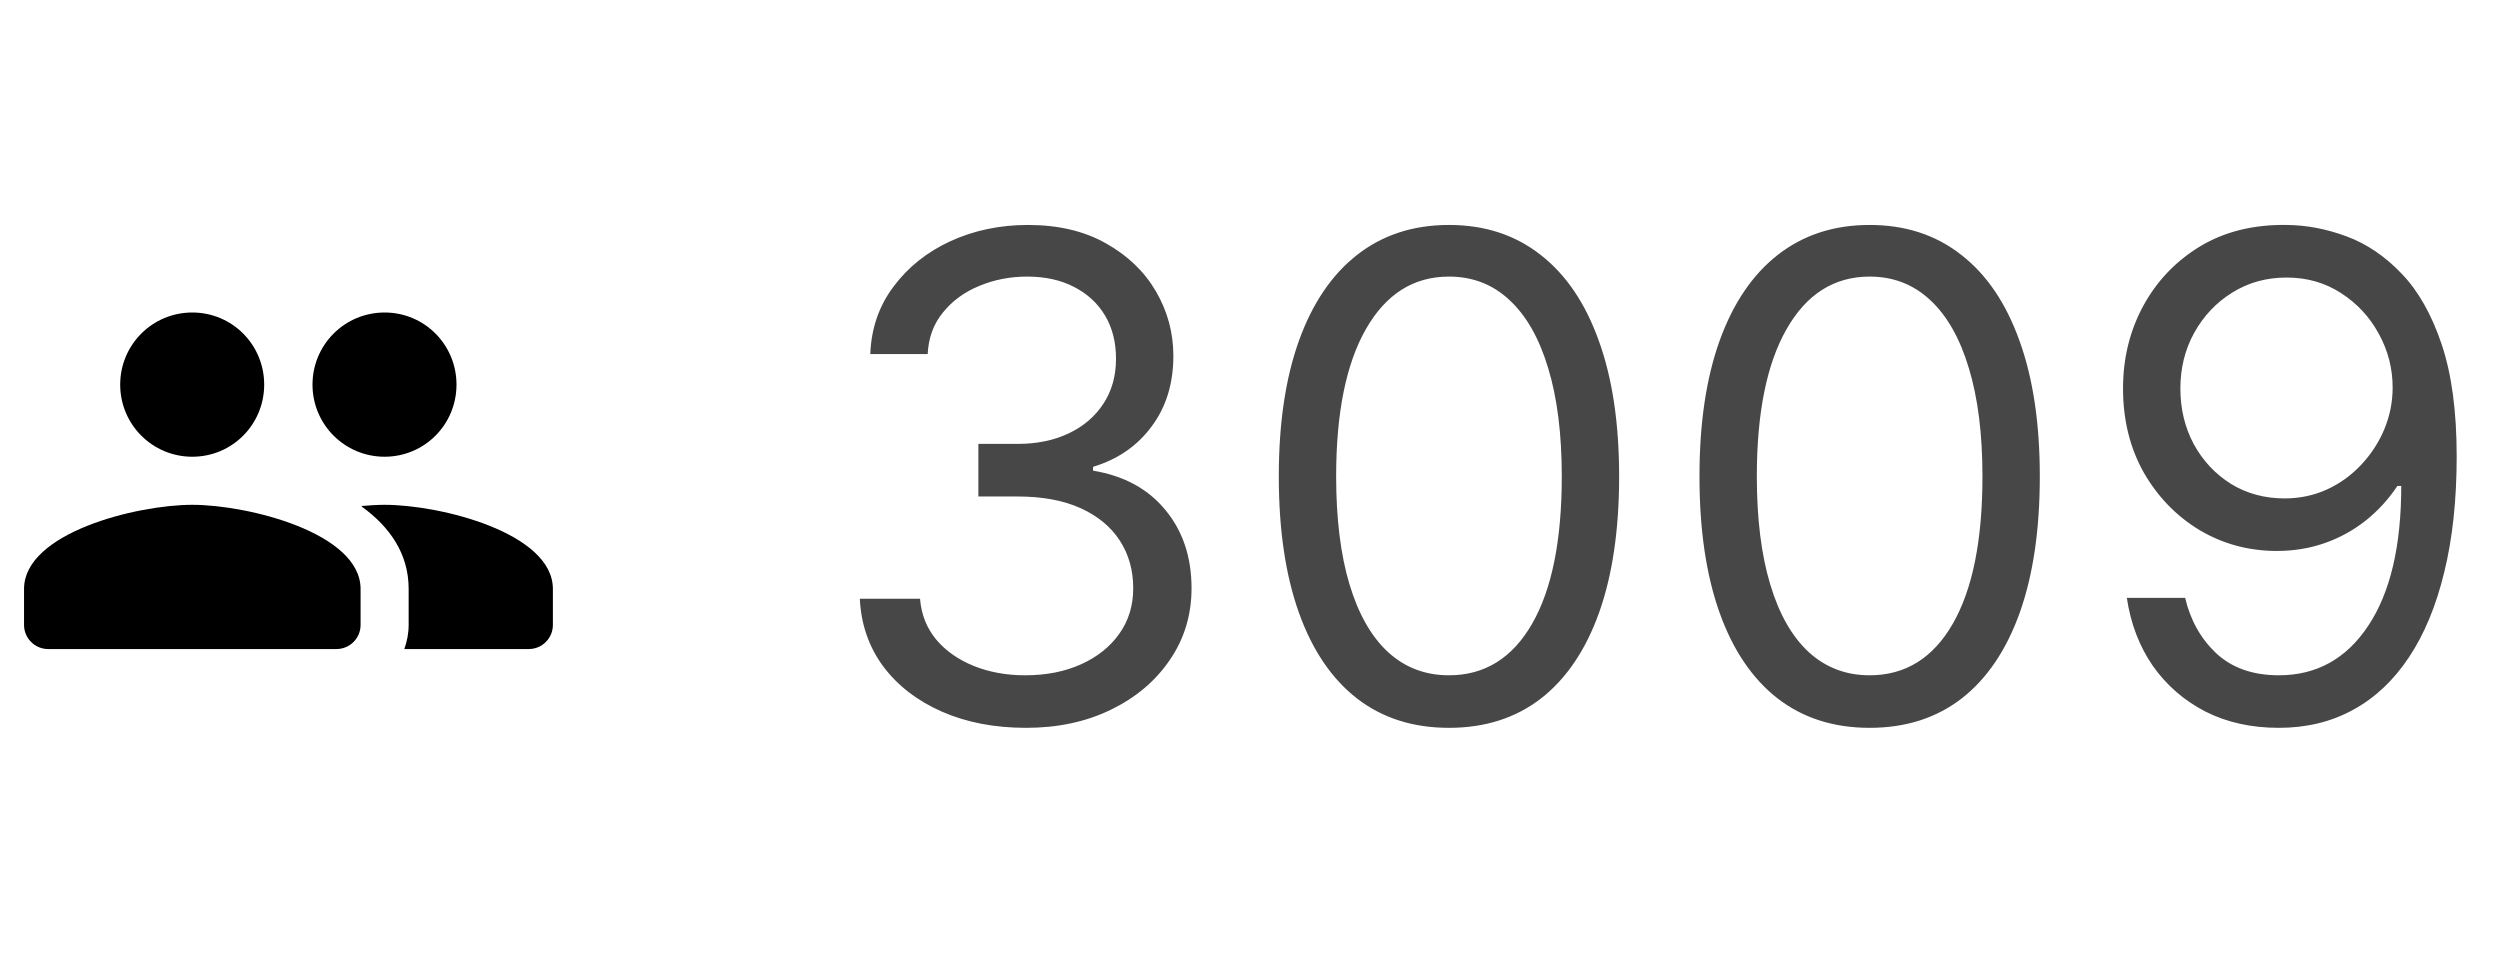
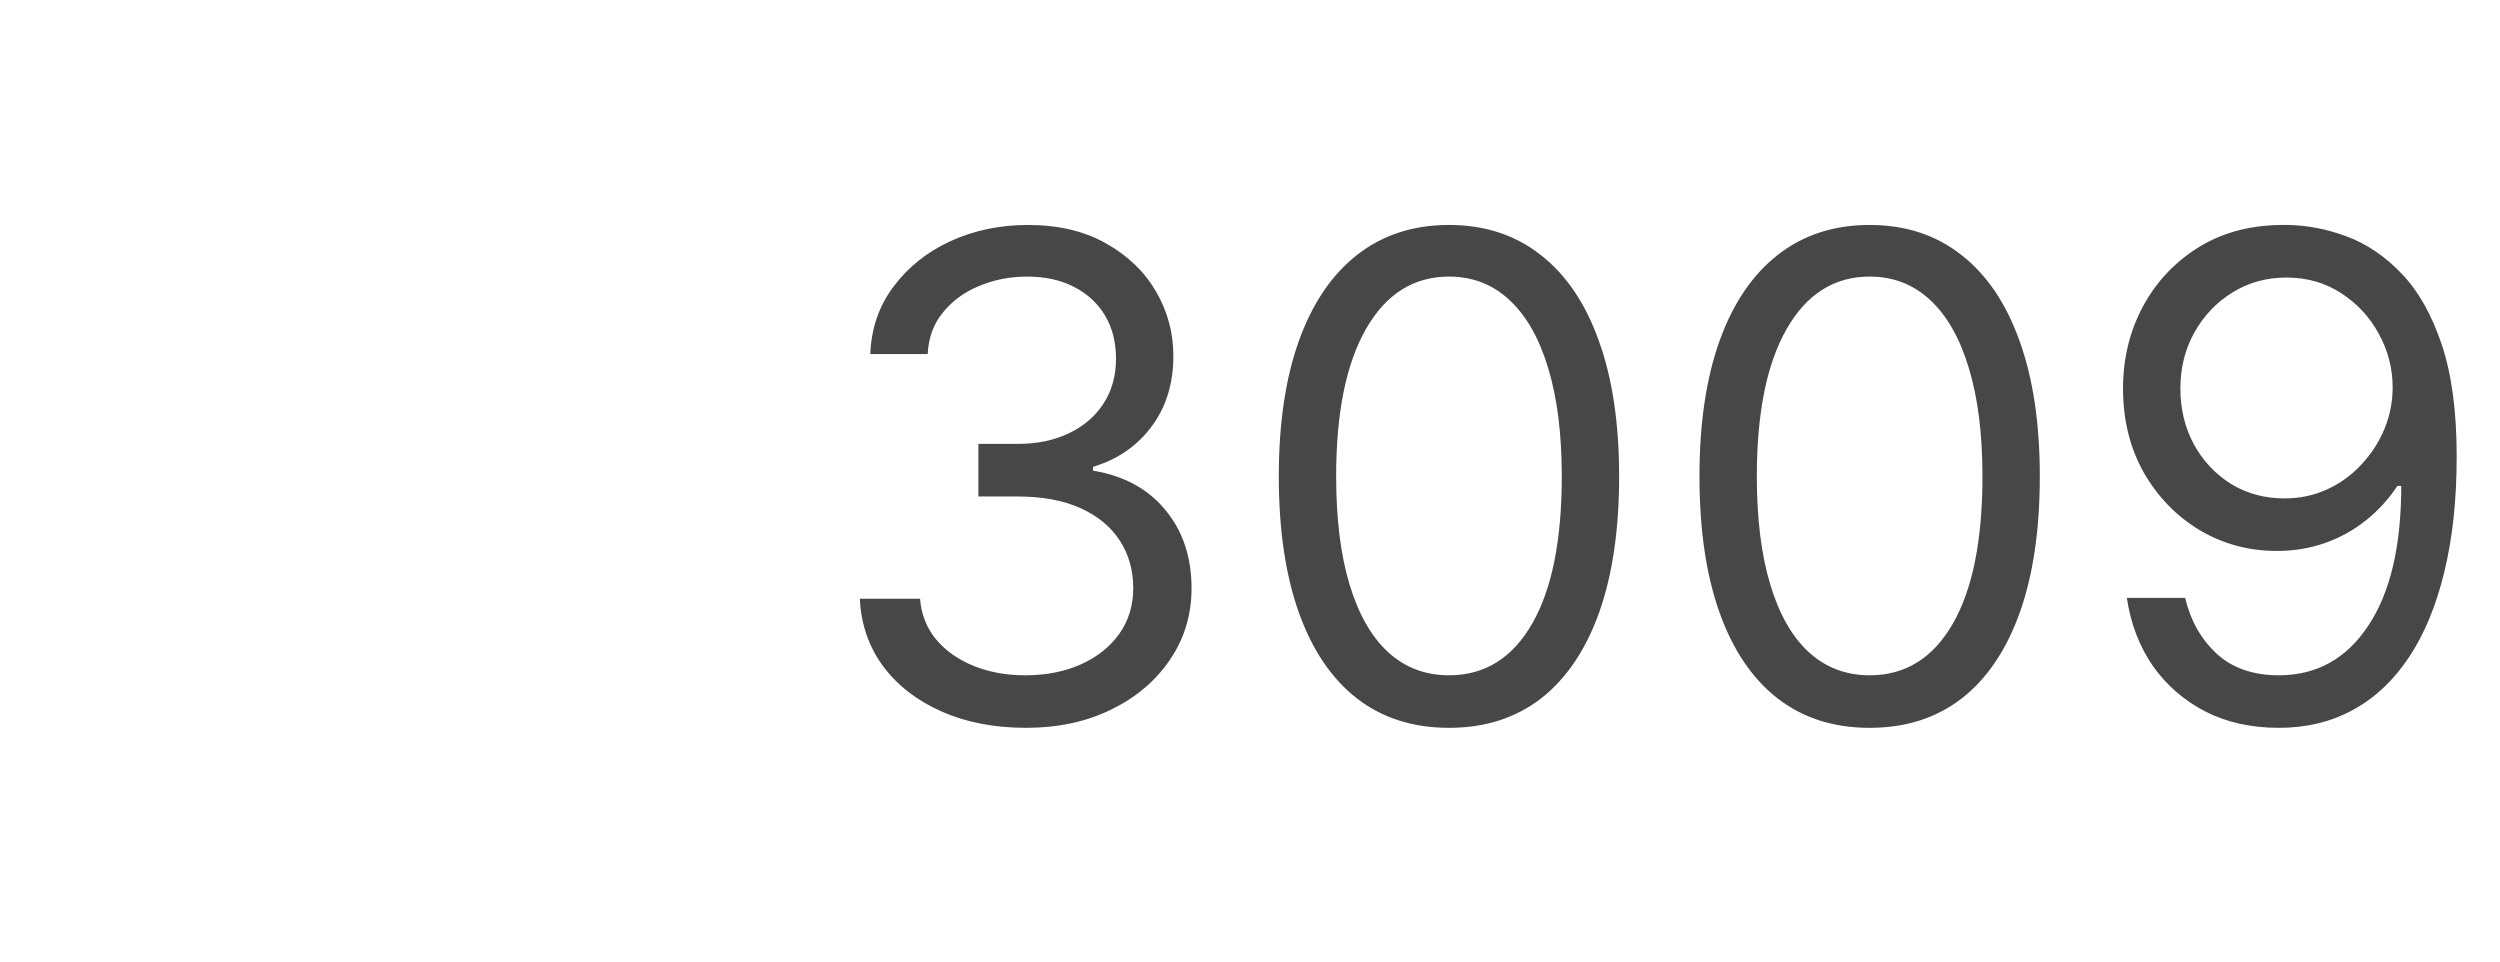
<svg xmlns="http://www.w3.org/2000/svg" width="52" height="20" viewBox="0 0 52 20" fill="none">
-   <path fill-rule="evenodd" clip-rule="evenodd" d="M5.495 8C5.495 8.83 4.83 9.5 4 9.5C3.17 9.5 2.5 8.83 2.5 8C2.5 7.17 3.17 6.5 4 6.5C4.83 6.5 5.495 7.17 5.495 8ZM9.495 8C9.495 8.83 8.83 9.5 8 9.5C7.17 9.5 6.5 8.83 6.5 8C6.5 7.17 7.17 6.5 8 6.5C8.83 6.5 9.495 7.17 9.495 8ZM4 10.5C2.835 10.5 0.5 11.085 0.5 12.25V13C0.5 13.275 0.725 13.5 1 13.5H7C7.275 13.5 7.5 13.275 7.5 13V12.25C7.5 11.085 5.165 10.5 4 10.5ZM7.515 10.525C7.69 10.51 7.855 10.5 8 10.5C9.165 10.5 11.5 11.085 11.5 12.25V13C11.5 13.275 11.275 13.5 11 13.5H8.41C8.465 13.345 8.5 13.175 8.5 13V12.25C8.5 11.515 8.105 10.96 7.535 10.545C7.533 10.543 7.532 10.541 7.53 10.539C7.527 10.534 7.522 10.528 7.515 10.525Z" fill="black" />
  <path opacity="0.9" d="M21.344 15.139C20.688 15.139 20.103 15.027 19.589 14.801C19.078 14.576 18.672 14.262 18.371 13.861C18.073 13.457 17.91 12.988 17.884 12.454H19.137C19.163 12.783 19.276 13.066 19.475 13.305C19.674 13.54 19.934 13.722 20.255 13.852C20.577 13.981 20.933 14.046 21.324 14.046C21.762 14.046 22.149 13.969 22.487 13.817C22.826 13.664 23.091 13.452 23.283 13.18C23.475 12.909 23.571 12.594 23.571 12.236C23.571 11.861 23.478 11.531 23.293 11.246C23.107 10.958 22.835 10.733 22.477 10.57C22.119 10.408 21.682 10.327 21.165 10.327H20.35V9.233H21.165C21.569 9.233 21.924 9.16 22.229 9.014C22.537 8.868 22.777 8.663 22.95 8.398C23.125 8.133 23.213 7.821 23.213 7.463C23.213 7.118 23.137 6.818 22.985 6.563C22.832 6.308 22.617 6.109 22.338 5.967C22.063 5.824 21.738 5.753 21.364 5.753C21.012 5.753 20.681 5.817 20.369 5.947C20.061 6.073 19.809 6.257 19.614 6.499C19.418 6.737 19.312 7.026 19.296 7.364H18.102C18.122 6.83 18.283 6.363 18.585 5.962C18.886 5.557 19.281 5.242 19.768 5.017C20.259 4.792 20.797 4.679 21.384 4.679C22.013 4.679 22.554 4.807 23.004 5.062C23.455 5.314 23.802 5.647 24.044 6.061C24.285 6.475 24.406 6.923 24.406 7.403C24.406 7.977 24.256 8.466 23.954 8.87C23.656 9.274 23.25 9.554 22.736 9.71V9.79C23.379 9.896 23.881 10.169 24.242 10.61C24.604 11.048 24.784 11.589 24.784 12.236C24.784 12.789 24.634 13.287 24.332 13.727C24.034 14.165 23.626 14.509 23.109 14.761C22.592 15.013 22.003 15.139 21.344 15.139ZM30.139 15.139C29.39 15.139 28.752 14.935 28.225 14.528C27.698 14.117 27.295 13.522 27.017 12.743C26.738 11.961 26.599 11.016 26.599 9.909C26.599 8.809 26.738 7.869 27.017 7.09C27.298 6.308 27.703 5.711 28.23 5.3C28.76 4.886 29.396 4.679 30.139 4.679C30.881 4.679 31.516 4.886 32.043 5.3C32.573 5.711 32.977 6.308 33.256 7.09C33.538 7.869 33.678 8.809 33.678 9.909C33.678 11.016 33.539 11.961 33.261 12.743C32.982 13.522 32.58 14.117 32.053 14.528C31.526 14.935 30.888 15.139 30.139 15.139ZM30.139 14.046C30.881 14.046 31.458 13.688 31.869 12.972C32.28 12.256 32.485 11.235 32.485 9.909C32.485 9.027 32.391 8.277 32.202 7.657C32.016 7.037 31.748 6.565 31.396 6.24C31.049 5.915 30.629 5.753 30.139 5.753C29.403 5.753 28.828 6.116 28.413 6.842C27.999 7.564 27.792 8.587 27.792 9.909C27.792 10.791 27.885 11.54 28.07 12.156C28.256 12.773 28.523 13.242 28.871 13.563C29.222 13.885 29.645 14.046 30.139 14.046ZM38.889 15.139C38.14 15.139 37.502 14.935 36.975 14.528C36.448 14.117 36.045 13.522 35.767 12.743C35.488 11.961 35.349 11.016 35.349 9.909C35.349 8.809 35.488 7.869 35.767 7.09C36.048 6.308 36.453 5.711 36.98 5.3C37.51 4.886 38.146 4.679 38.889 4.679C39.631 4.679 40.266 4.886 40.793 5.3C41.323 5.711 41.727 6.308 42.006 7.09C42.288 7.869 42.428 8.809 42.428 9.909C42.428 11.016 42.289 11.961 42.011 12.743C41.732 13.522 41.33 14.117 40.803 14.528C40.276 14.935 39.638 15.139 38.889 15.139ZM38.889 14.046C39.631 14.046 40.208 13.688 40.619 12.972C41.03 12.256 41.235 11.235 41.235 9.909C41.235 9.027 41.141 8.277 40.952 7.657C40.766 7.037 40.498 6.565 40.147 6.24C39.798 5.915 39.379 5.753 38.889 5.753C38.153 5.753 37.578 6.116 37.163 6.842C36.749 7.564 36.542 8.587 36.542 9.909C36.542 10.791 36.635 11.54 36.821 12.156C37.006 12.773 37.273 13.242 37.621 13.563C37.972 13.885 38.395 14.046 38.889 14.046ZM47.559 4.679C47.977 4.682 48.394 4.762 48.812 4.918C49.23 5.073 49.611 5.332 49.955 5.693C50.3 6.051 50.577 6.54 50.786 7.16C50.995 7.78 51.099 8.557 51.099 9.491C51.099 10.396 51.013 11.2 50.84 11.903C50.671 12.602 50.426 13.192 50.105 13.673C49.786 14.153 49.399 14.518 48.941 14.766C48.487 15.015 47.973 15.139 47.4 15.139C46.83 15.139 46.321 15.027 45.874 14.801C45.43 14.572 45.065 14.256 44.78 13.852C44.498 13.444 44.318 12.972 44.238 12.435H45.451C45.56 12.902 45.778 13.288 46.102 13.593C46.431 13.895 46.863 14.046 47.4 14.046C48.185 14.046 48.805 13.702 49.259 13.016C49.717 12.33 49.946 11.361 49.946 10.108H49.866C49.68 10.386 49.46 10.627 49.205 10.829C48.95 11.031 48.666 11.187 48.355 11.296C48.043 11.405 47.712 11.46 47.36 11.46C46.777 11.46 46.242 11.316 45.754 11.028C45.27 10.736 44.883 10.337 44.591 9.83C44.303 9.319 44.159 8.736 44.159 8.08C44.159 7.456 44.298 6.886 44.576 6.369C44.858 5.849 45.252 5.435 45.759 5.126C46.27 4.818 46.87 4.669 47.559 4.679ZM47.559 5.773C47.142 5.773 46.765 5.877 46.431 6.086C46.099 6.291 45.836 6.57 45.64 6.921C45.448 7.269 45.352 7.655 45.352 8.08C45.352 8.504 45.444 8.89 45.63 9.238C45.819 9.583 46.076 9.858 46.401 10.063C46.729 10.265 47.102 10.367 47.519 10.367C47.834 10.367 48.127 10.305 48.399 10.182C48.671 10.057 48.908 9.886 49.11 9.67C49.316 9.452 49.477 9.205 49.593 8.93C49.709 8.651 49.767 8.361 49.767 8.06C49.767 7.662 49.67 7.289 49.478 6.941C49.289 6.593 49.027 6.311 48.693 6.096C48.361 5.88 47.983 5.773 47.559 5.773Z" fill="#333333" />
</svg>